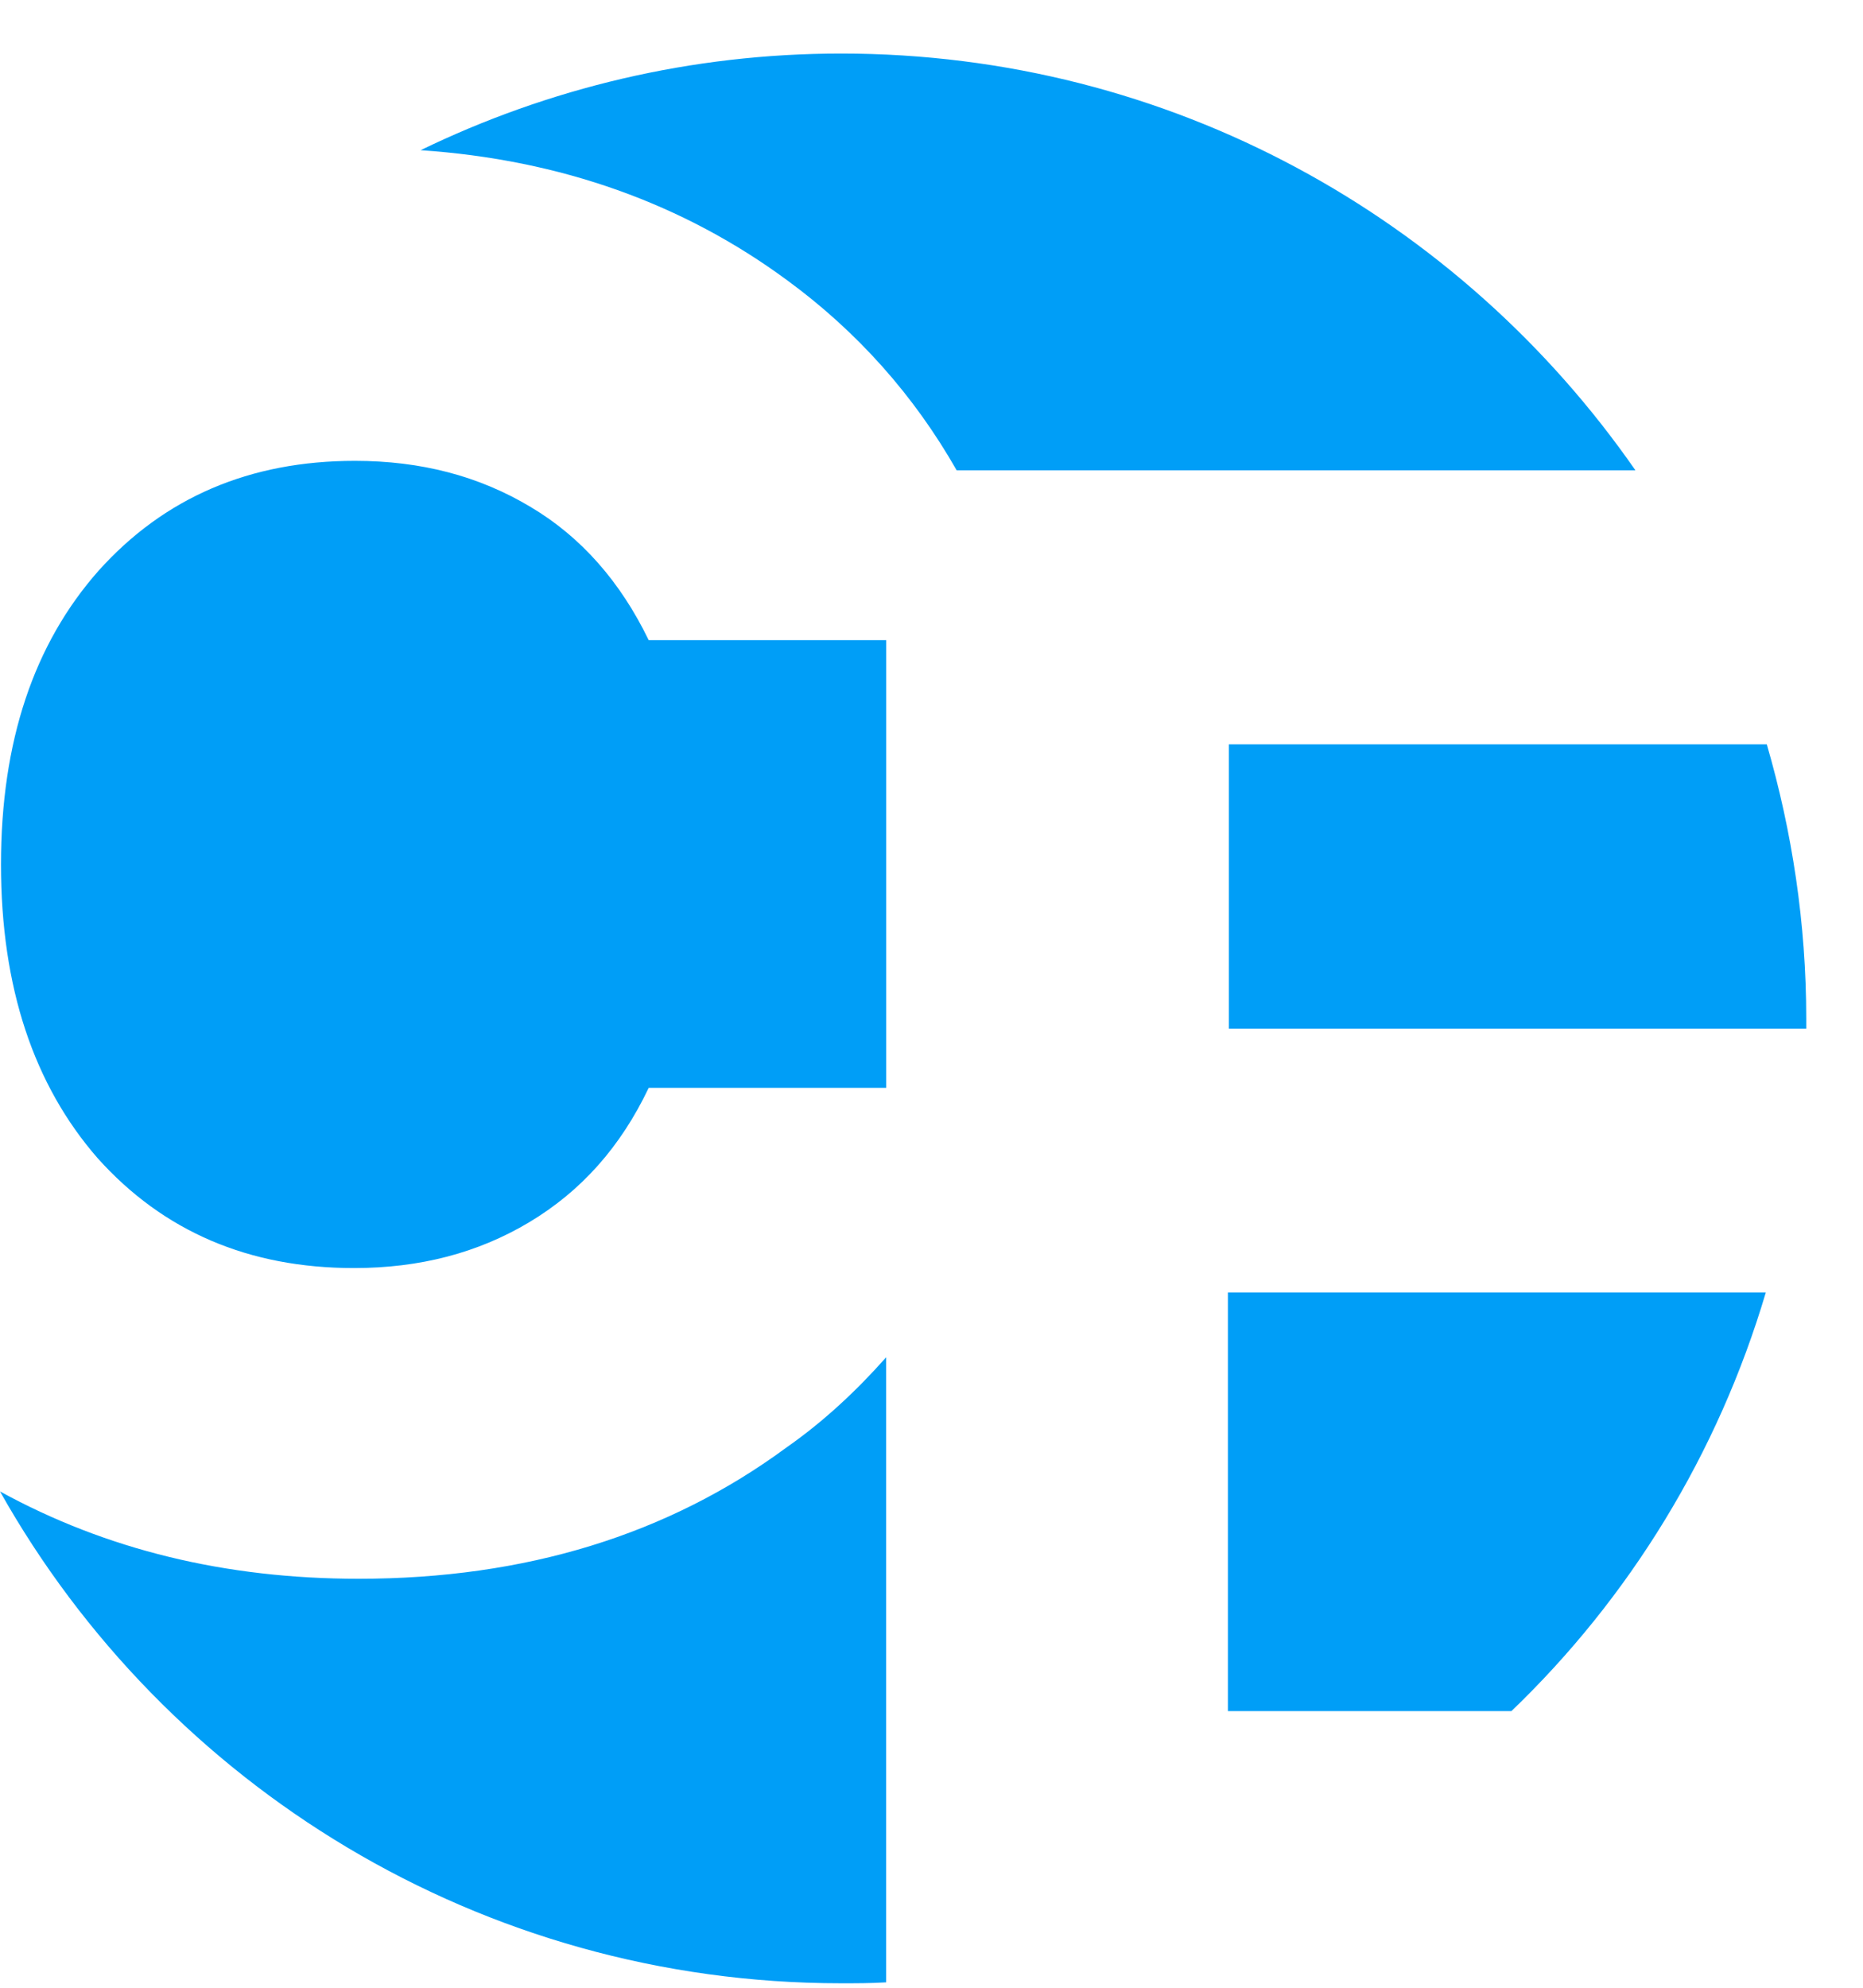
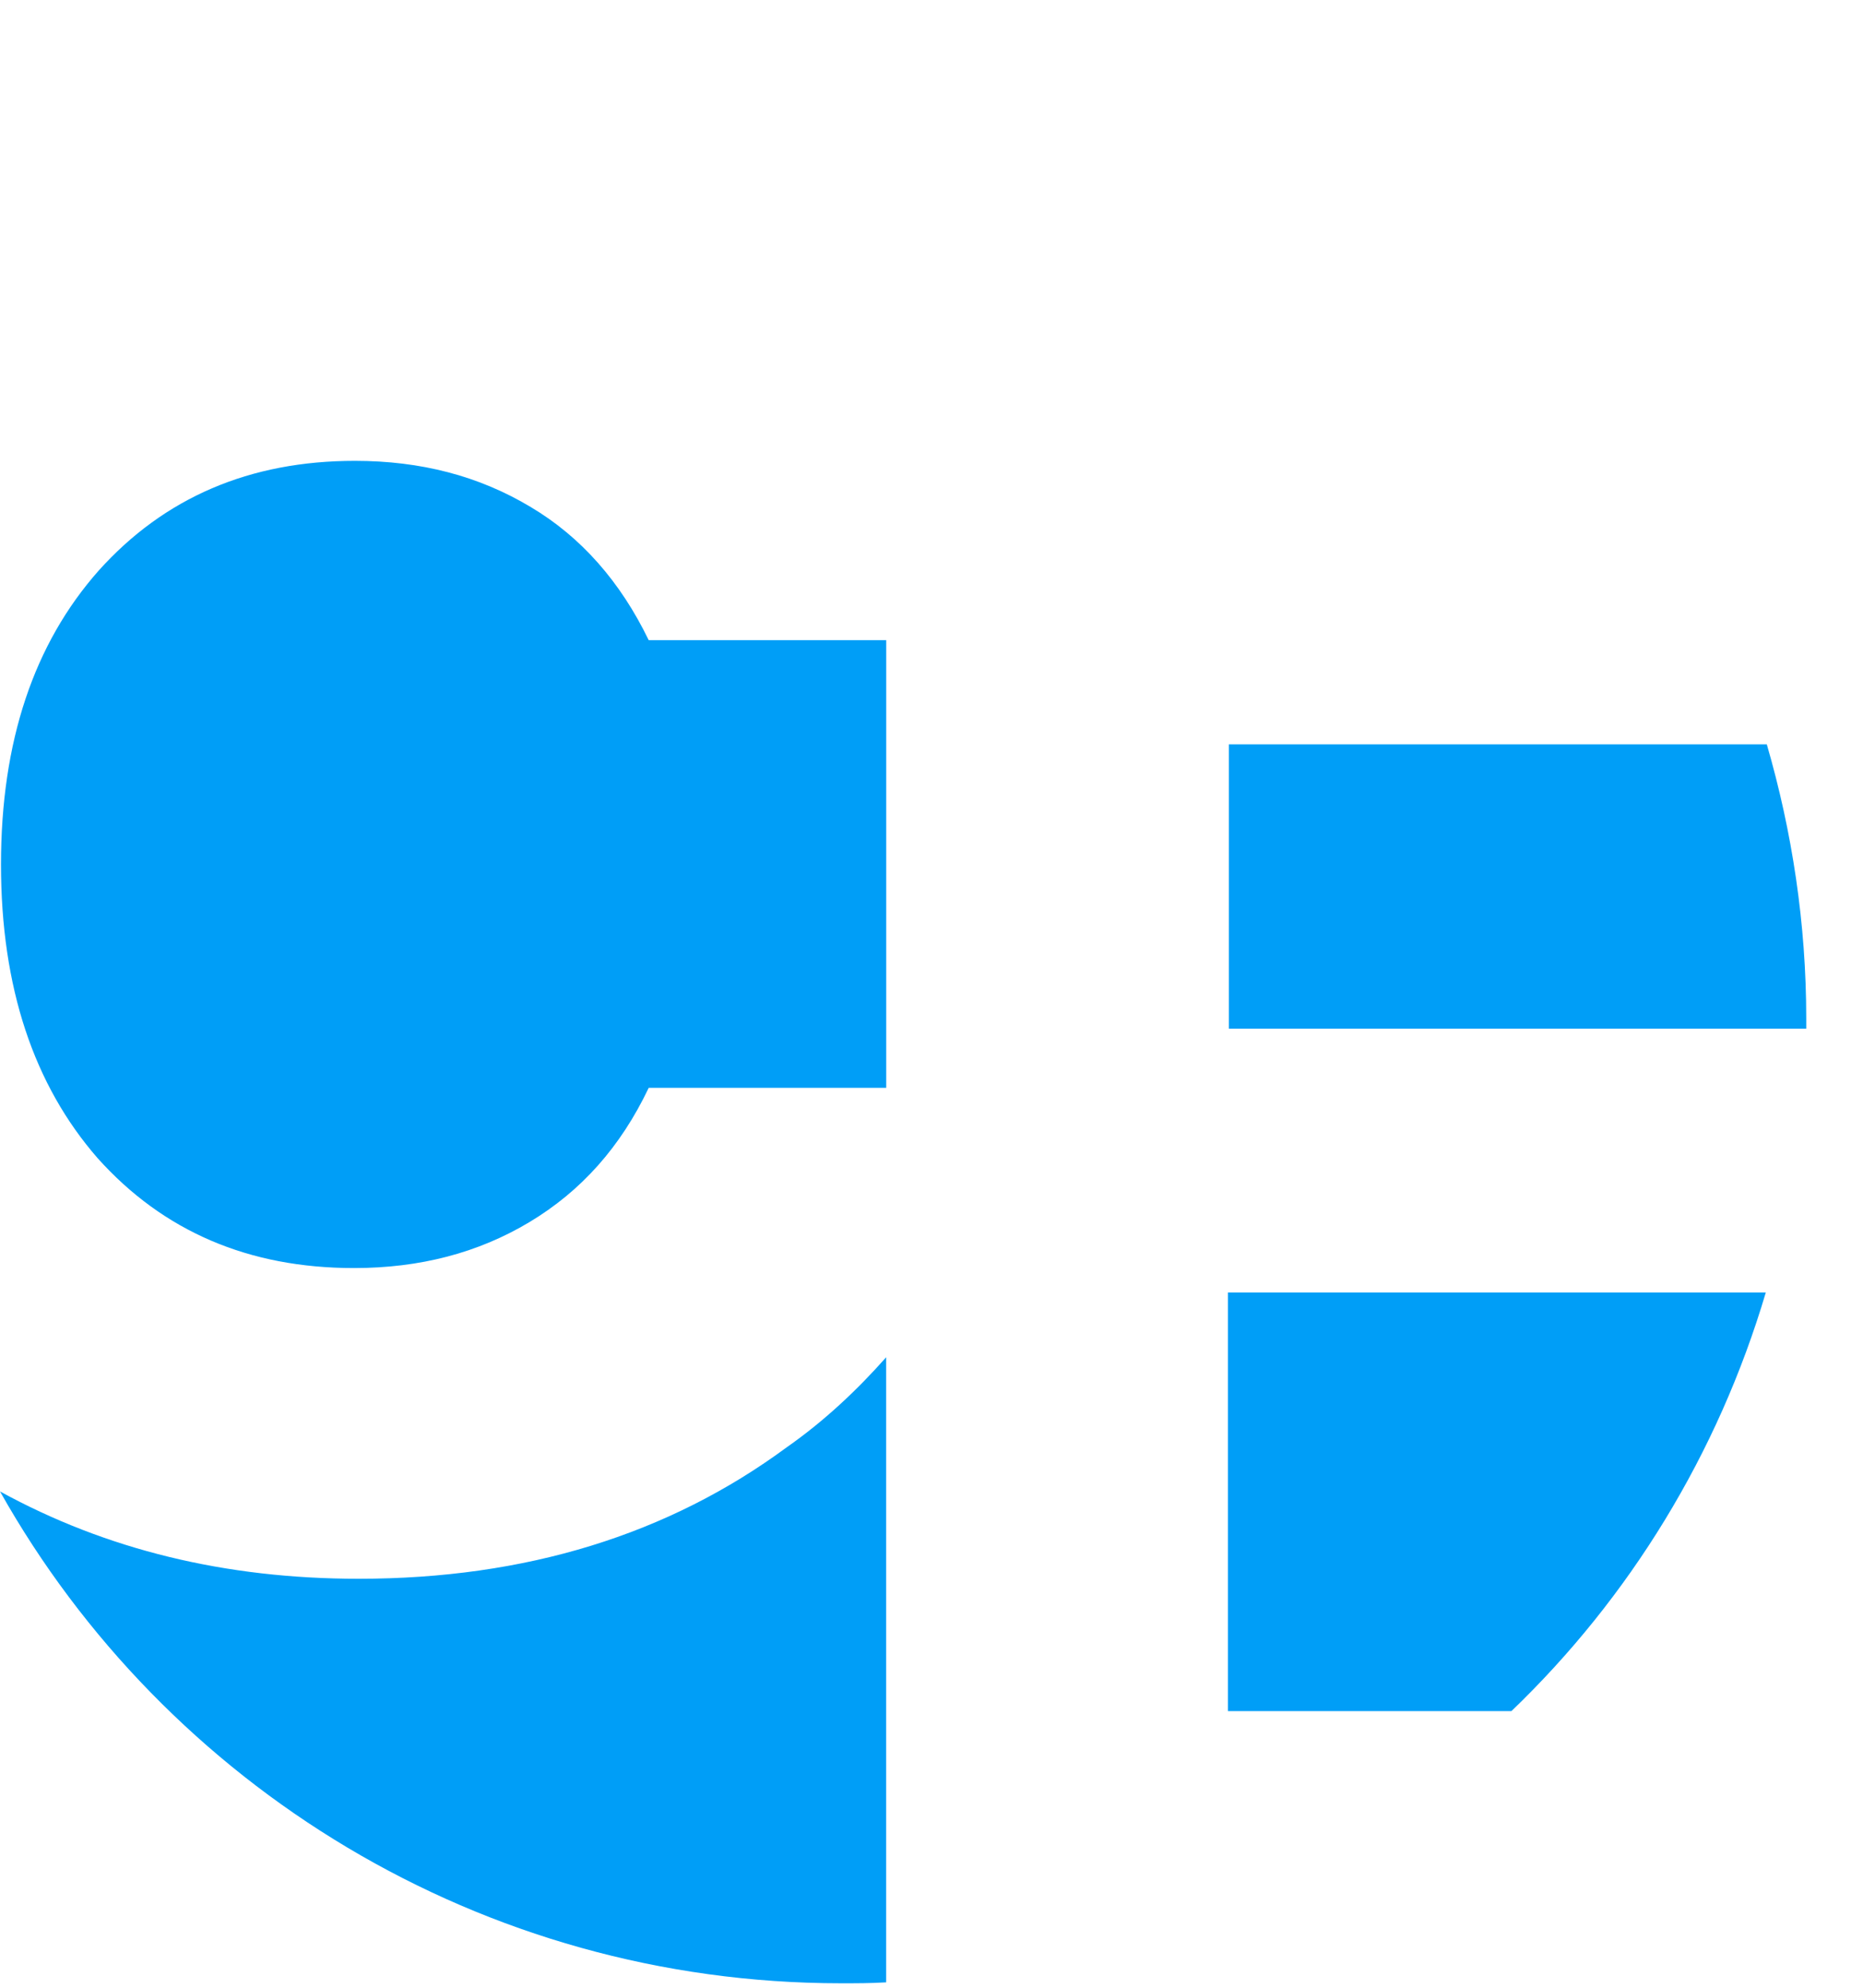
<svg xmlns="http://www.w3.org/2000/svg" width="30" height="32" viewBox="0 0 30 32" fill="none">
-   <path d="M14.271 10.306V17.513H10.446C9.993 18.465 9.358 19.175 8.526 19.674C7.695 20.172 6.758 20.414 5.7 20.414C4.006 20.414 2.631 19.825 1.573 18.646C0.545 17.468 0.016 15.896 0.016 13.917C0.016 11.937 0.545 10.366 1.588 9.187C2.646 8.009 4.022 7.419 5.715 7.419C6.773 7.419 7.71 7.661 8.542 8.16C9.358 8.643 9.993 9.369 10.446 10.306H14.271Z" fill="#009EF7" />
+   <path d="M14.271 10.306V17.513H10.446C9.993 18.465 9.358 19.175 8.526 19.674C7.695 20.172 6.758 20.414 5.7 20.414C4.006 20.414 2.631 19.825 1.573 18.646C0.545 17.468 0.016 15.896 0.016 13.917C0.016 11.937 0.545 10.366 1.588 9.187C2.646 8.009 4.022 7.419 5.715 7.419C6.773 7.419 7.71 7.661 8.542 8.16C9.358 8.643 9.993 9.369 10.446 10.306Z" fill="#009EF7" />
  <path d="M14.27 21.85V31.913C14.028 31.928 13.787 31.928 13.545 31.928C7.74 31.928 2.661 28.74 0 24.01C1.708 24.947 3.628 25.416 5.775 25.416C8.465 25.416 10.763 24.705 12.668 23.3C13.273 22.877 13.802 22.378 14.27 21.85Z" fill="#009EF7" />
-   <path d="M26.335 7.571H15.405C14.725 6.377 13.818 5.35 12.684 4.518C11.006 3.279 9.026 2.569 6.773 2.418C8.829 1.421 11.127 0.862 13.546 0.862C18.852 0.862 23.523 3.521 26.335 7.571Z" fill="#009EF7" />
  <path d="M28.435 20.807C27.664 23.406 26.243 25.718 24.339 27.546H19.773V20.807H28.435Z" fill="#009EF7" />
  <path d="M29.086 16.395V16.561H19.789V11.983H28.451C28.859 13.388 29.086 14.869 29.086 16.395Z" fill="#009EF7" />
</svg>